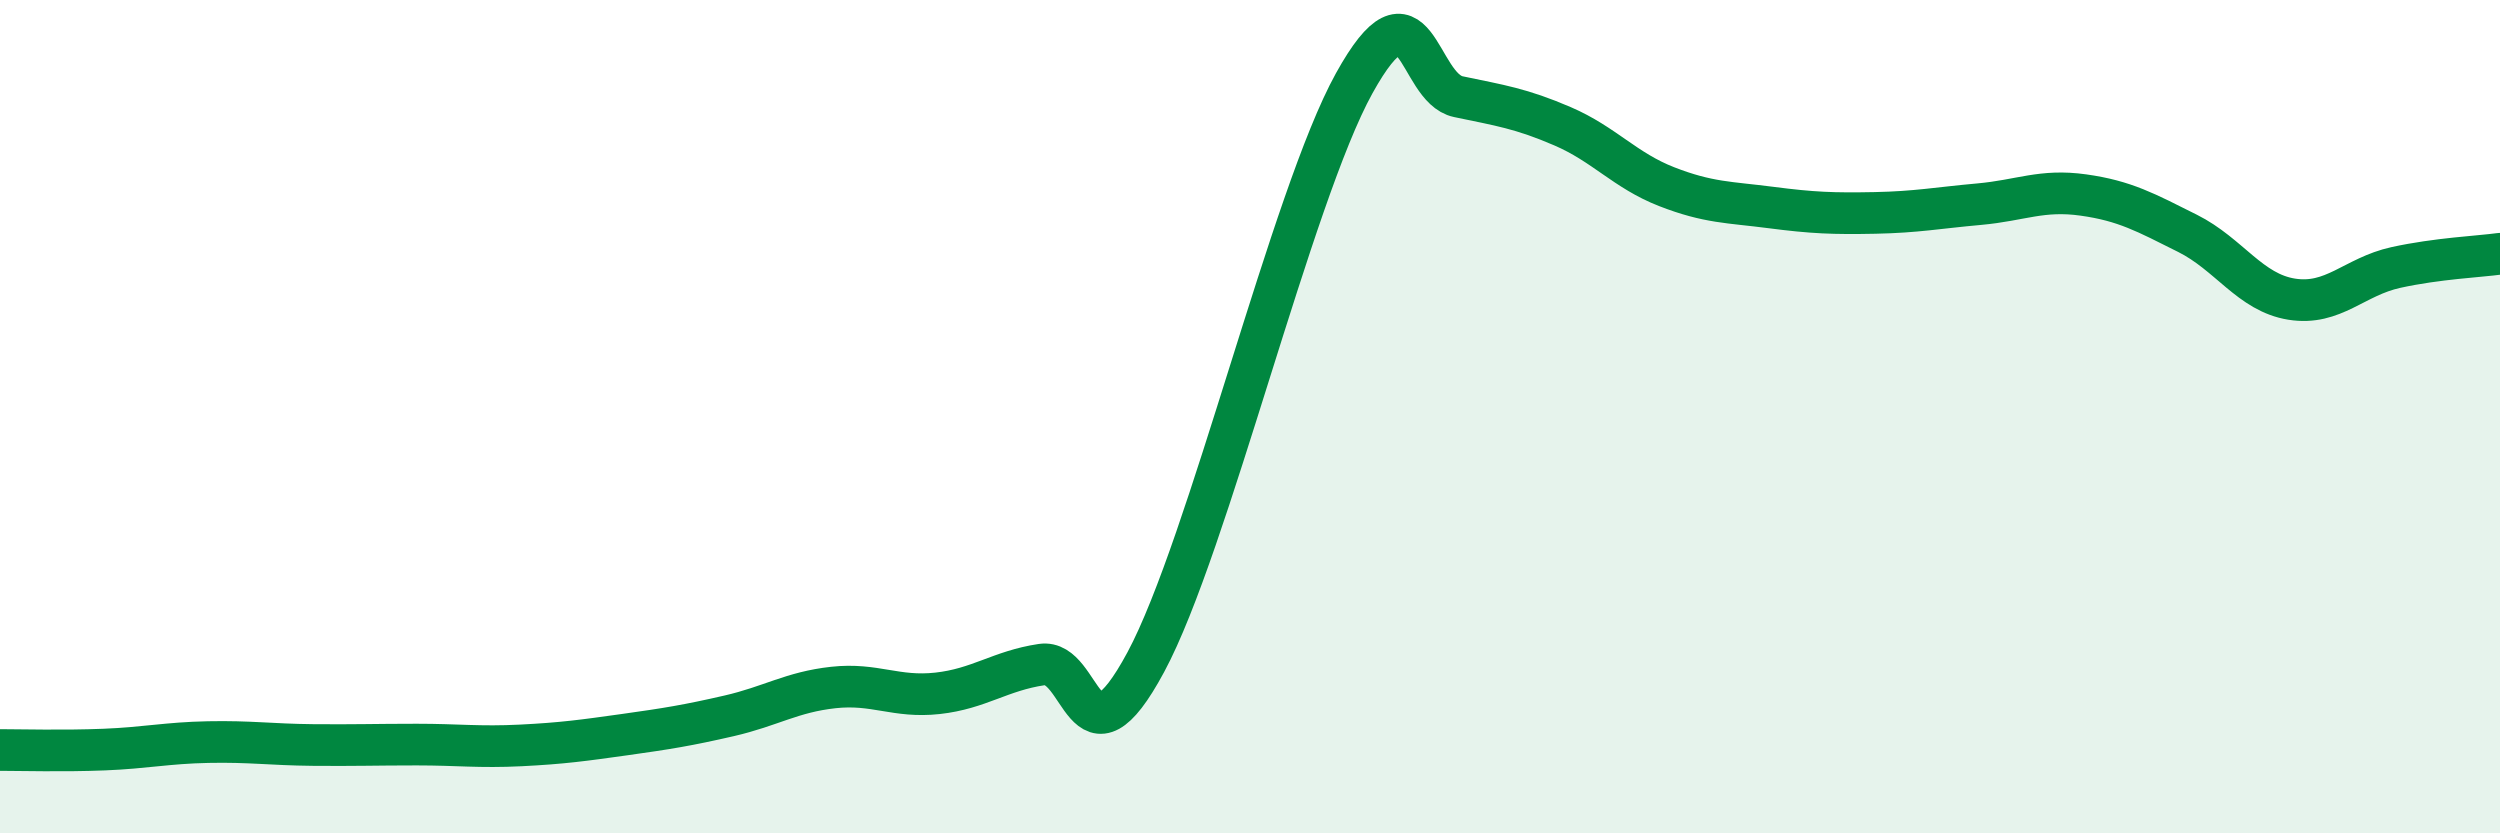
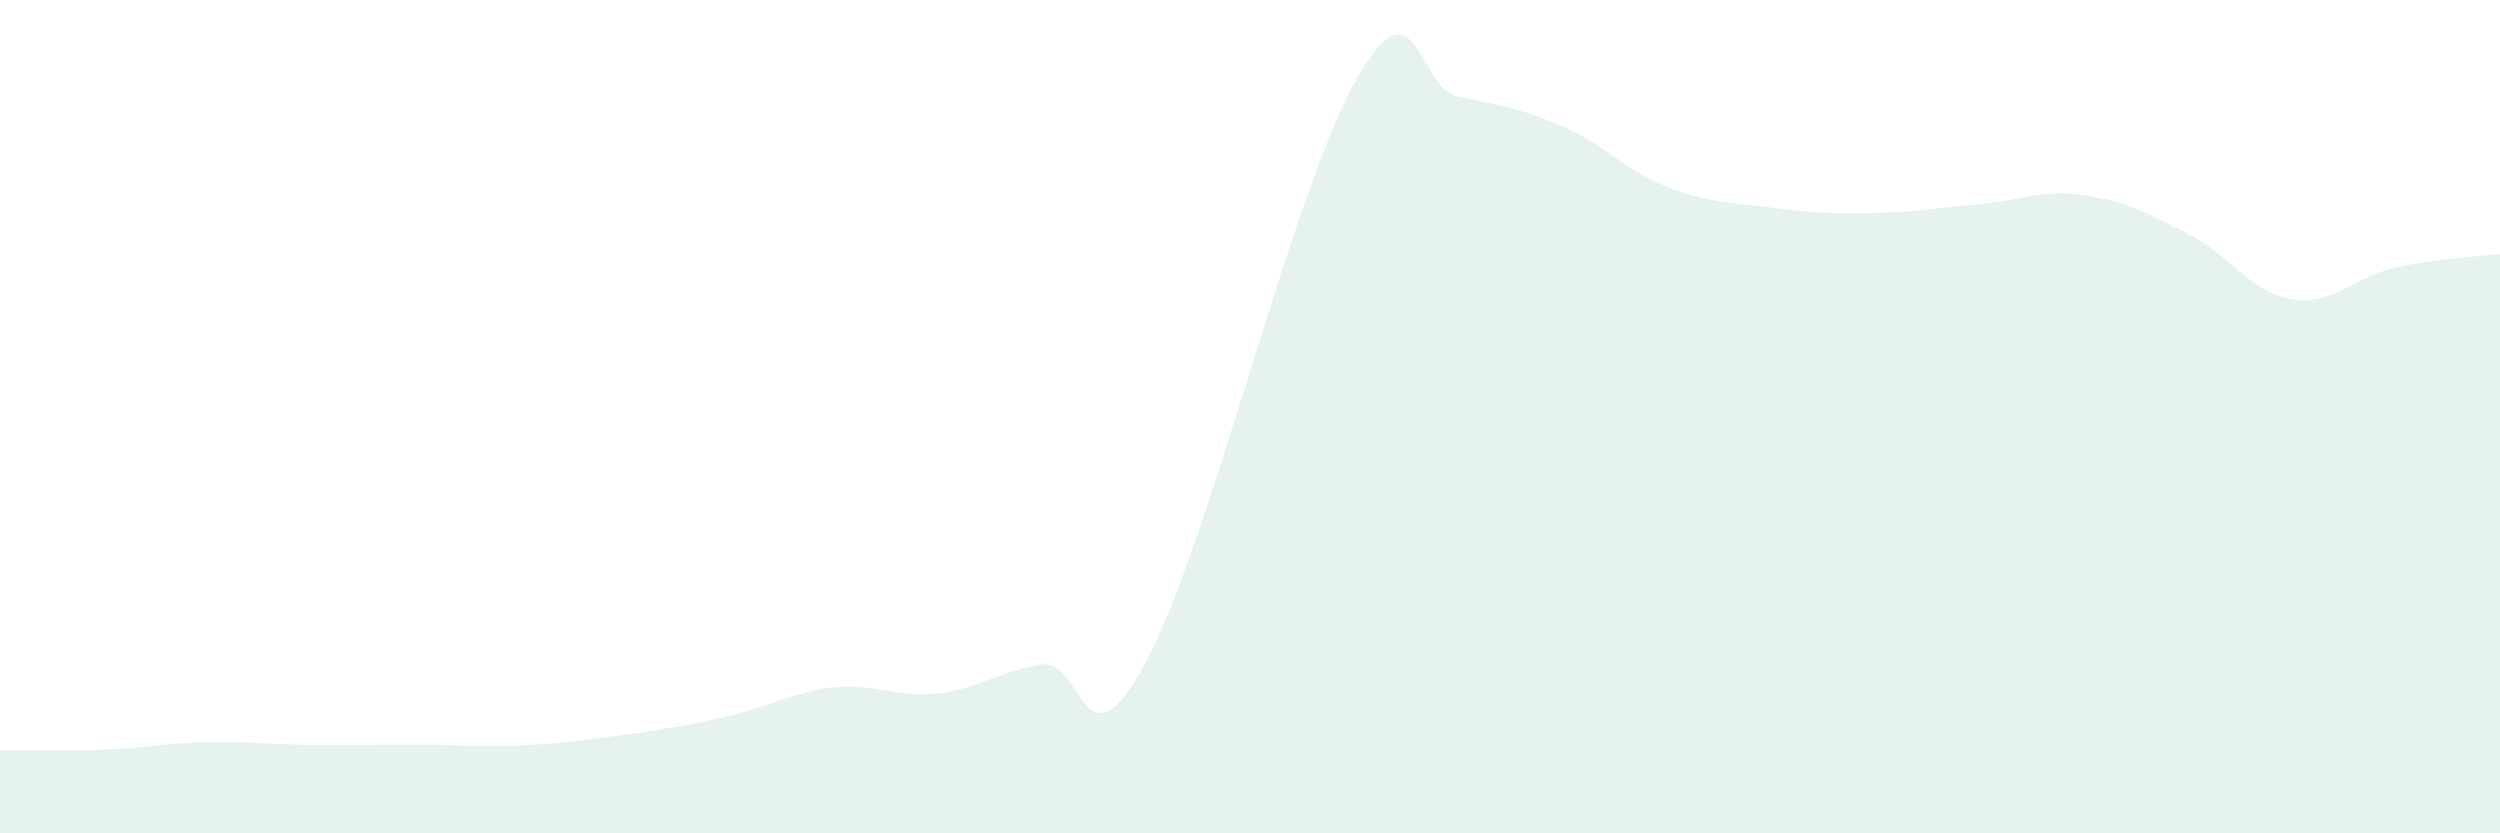
<svg xmlns="http://www.w3.org/2000/svg" width="60" height="20" viewBox="0 0 60 20">
  <path d="M 0,18 C 0.5,18 1.5,18.03 2.5,17.99 C 3.5,17.95 4,17.83 5,17.81 C 6,17.79 6.5,17.87 7.5,17.88 C 8.5,17.89 9,17.87 10,17.87 C 11,17.87 11.5,17.94 12.5,17.89 C 13.5,17.84 14,17.77 15,17.63 C 16,17.49 16.5,17.41 17.5,17.18 C 18.5,16.95 19,16.61 20,16.5 C 21,16.39 21.5,16.75 22.5,16.64 C 23.5,16.53 24,16.1 25,15.95 C 26,15.8 26,18.68 27.5,15.89 C 29,13.1 31,4.71 32.5,2 C 34,-0.71 34,2.11 35,2.32 C 36,2.53 36.5,2.6 37.5,3.03 C 38.5,3.46 39,4.09 40,4.48 C 41,4.87 41.5,4.85 42.5,4.98 C 43.5,5.11 44,5.13 45,5.11 C 46,5.09 46.5,4.99 47.5,4.9 C 48.5,4.81 49,4.54 50,4.68 C 51,4.82 51.5,5.1 52.5,5.6 C 53.5,6.1 54,7.02 55,7.18 C 56,7.34 56.5,6.64 57.5,6.42 C 58.5,6.2 59.5,6.16 60,6.09L60 20L0 20Z" fill="#008740" opacity="0.1" stroke-linecap="round" stroke-linejoin="round" />
-   <path d="M 0,18 C 0.5,18 1.5,18.03 2.5,17.99 C 3.5,17.95 4,17.83 5,17.81 C 6,17.79 6.5,17.87 7.5,17.88 C 8.5,17.89 9,17.87 10,17.87 C 11,17.87 11.5,17.94 12.5,17.89 C 13.5,17.84 14,17.77 15,17.63 C 16,17.49 16.5,17.41 17.5,17.18 C 18.5,16.95 19,16.61 20,16.5 C 21,16.39 21.5,16.75 22.5,16.64 C 23.5,16.53 24,16.1 25,15.95 C 26,15.8 26,18.68 27.5,15.89 C 29,13.1 31,4.71 32.5,2 C 34,-0.71 34,2.11 35,2.32 C 36,2.53 36.5,2.6 37.5,3.03 C 38.5,3.46 39,4.09 40,4.48 C 41,4.87 41.5,4.85 42.5,4.98 C 43.5,5.11 44,5.13 45,5.11 C 46,5.09 46.5,4.99 47.5,4.9 C 48.5,4.81 49,4.54 50,4.68 C 51,4.82 51.5,5.1 52.5,5.6 C 53.5,6.1 54,7.02 55,7.18 C 56,7.34 56.5,6.64 57.5,6.42 C 58.5,6.2 59.5,6.16 60,6.09" stroke="#008740" stroke-width="1" fill="none" stroke-linecap="round" stroke-linejoin="round" />
</svg>